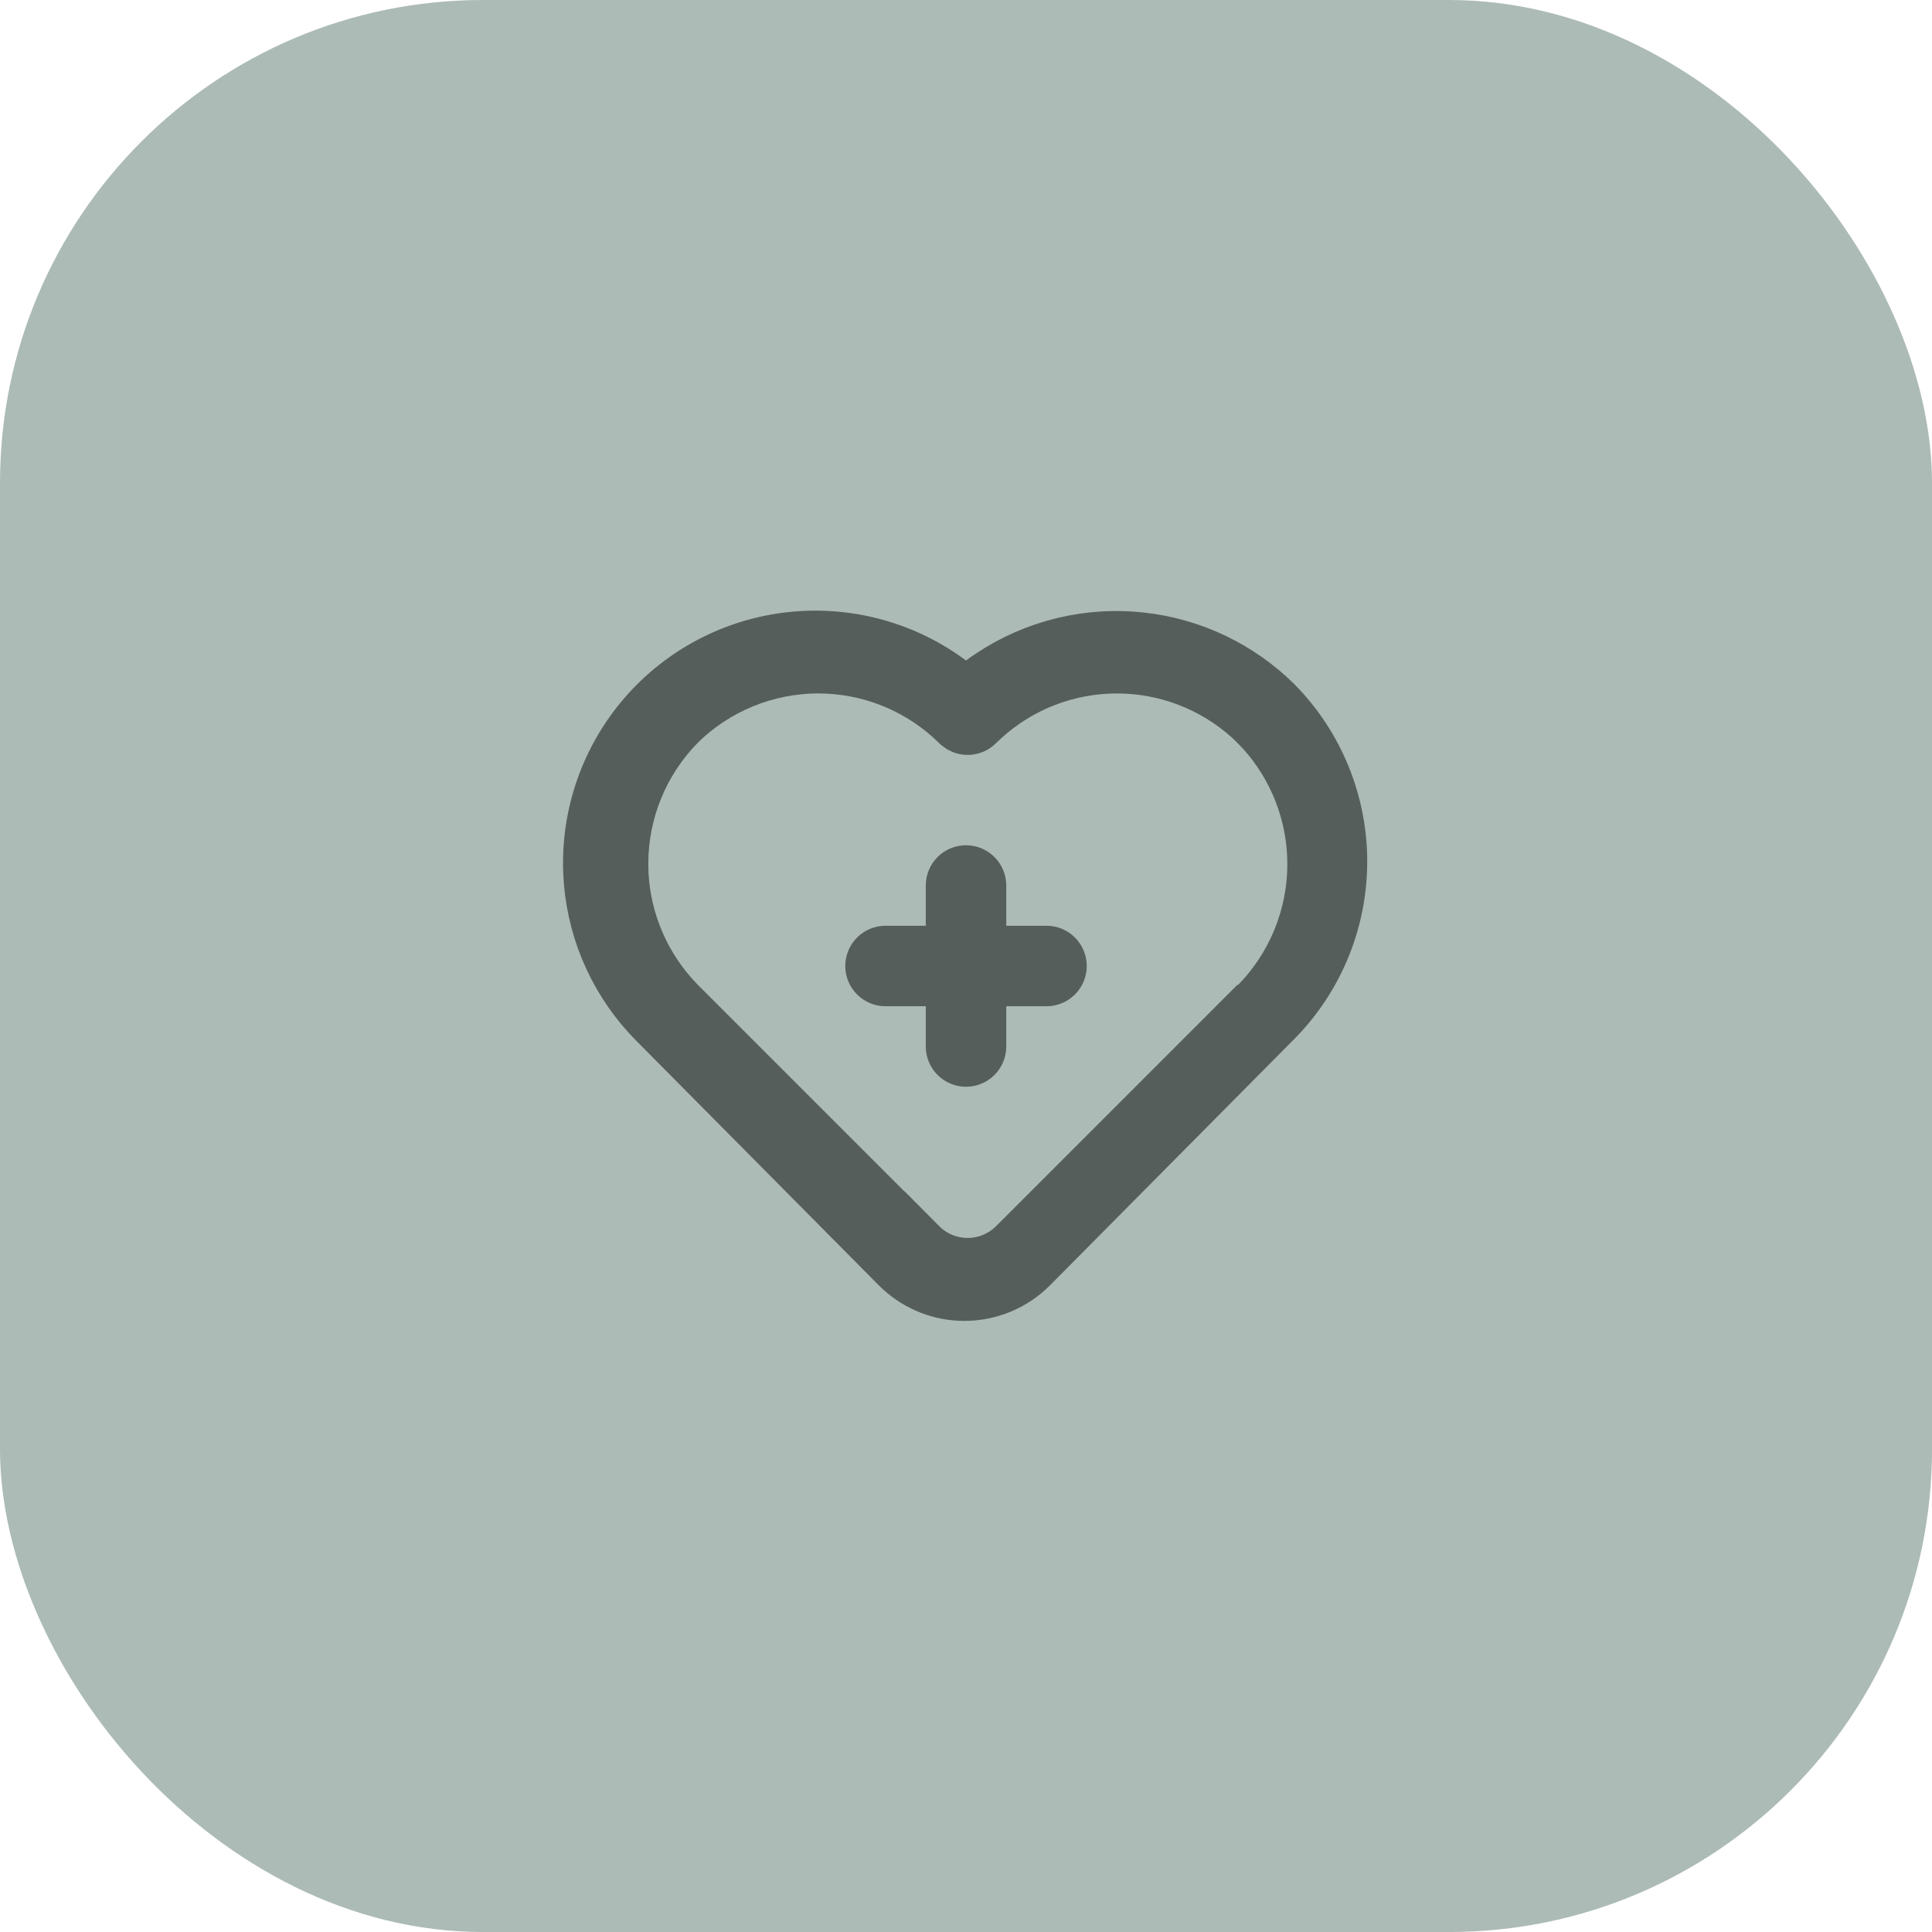
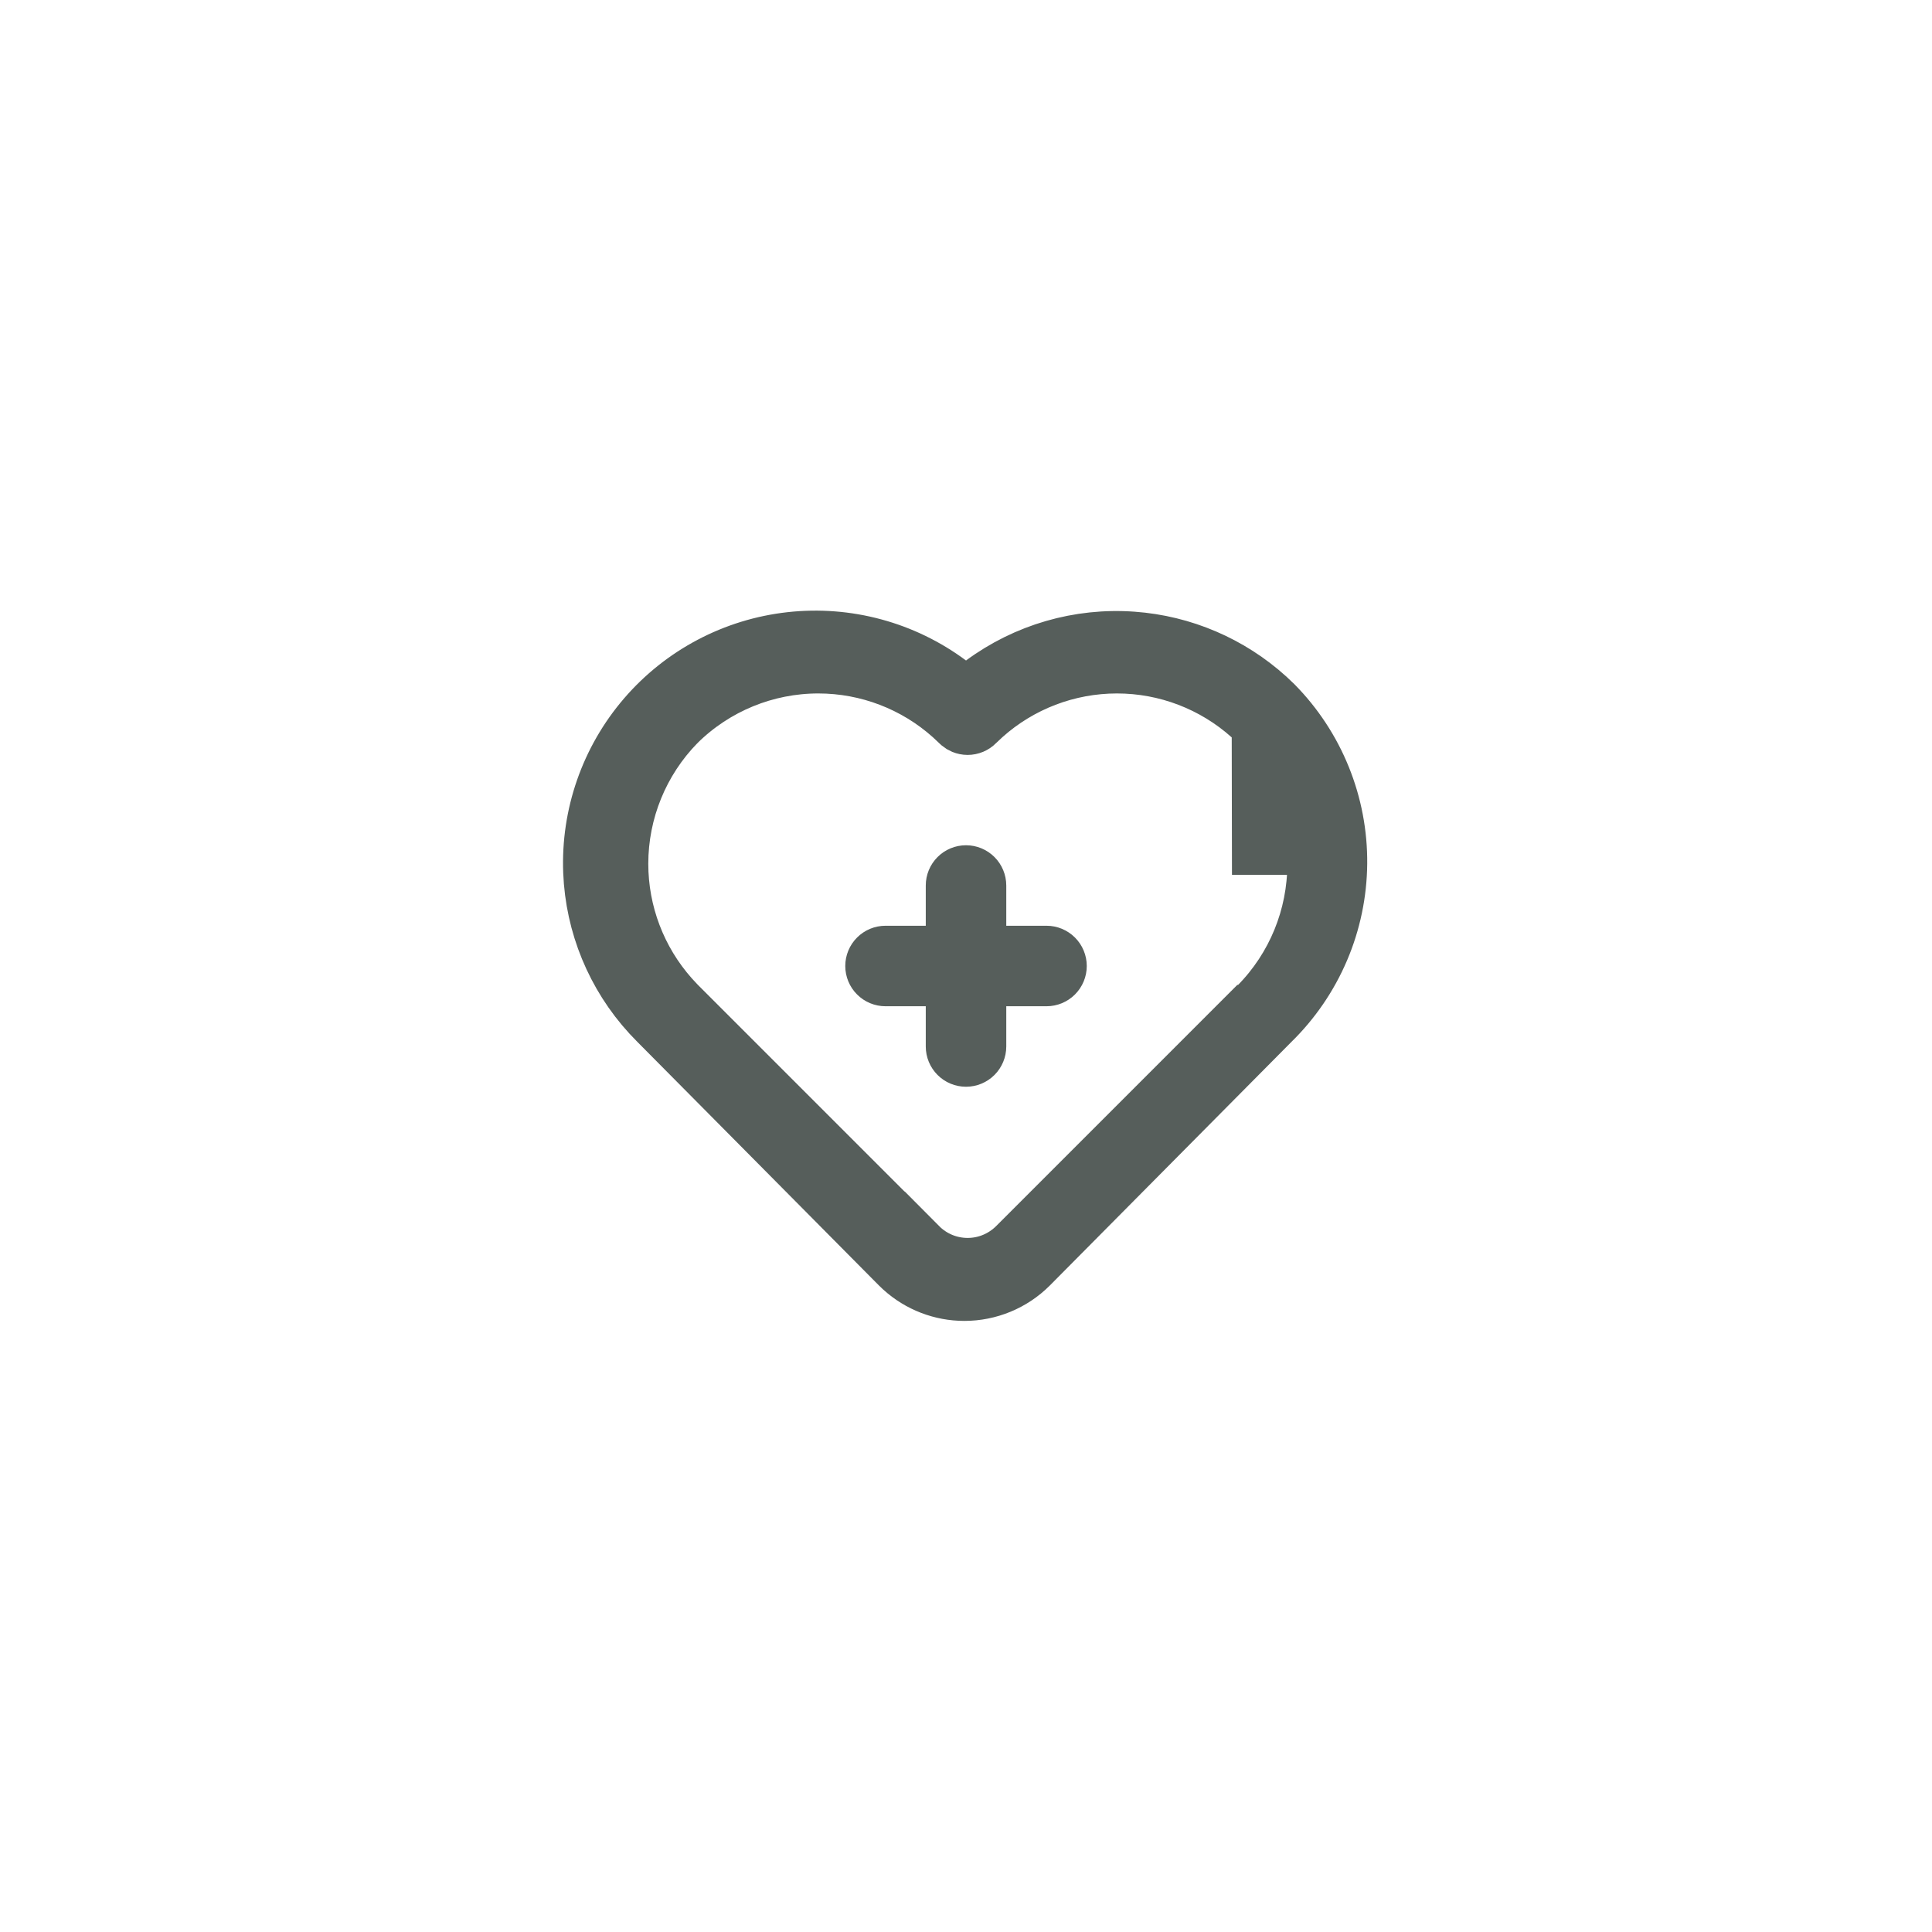
<svg xmlns="http://www.w3.org/2000/svg" width="96" height="96" viewBox="0 0 96 96" fill="none">
-   <rect width="96.001" height="96.001" rx="24" fill="#ACBBB5" />
-   <path d="M39.246 31.412C42.147 31.091 45.062 31.88 47.404 33.622L47.998 34.065L48.594 33.625C50.816 31.985 53.551 31.192 56.306 31.392C58.889 31.578 61.329 32.624 63.242 34.355L63.617 34.711C64.681 35.791 65.523 37.071 66.092 38.477C66.663 39.886 66.95 41.394 66.936 42.914C66.922 44.434 66.609 45.937 66.012 47.336C65.416 48.735 64.549 50.002 63.462 51.065L63.456 51.07L63.451 51.076L51.454 63.173C50.516 64.109 49.245 64.635 47.92 64.635C46.678 64.635 45.484 64.173 44.567 63.344L44.387 63.173L32.39 51.076L32.384 51.07L32.007 50.677C30.166 48.668 29.092 46.067 28.985 43.333C28.871 40.417 29.866 37.566 31.77 35.353C33.674 33.142 36.345 31.733 39.246 31.412ZM55.501 33.457C53.148 33.457 50.884 34.325 49.139 35.887L48.797 36.208L48.791 36.216C48.698 36.309 48.586 36.384 48.465 36.435C48.343 36.485 48.212 36.512 48.081 36.512C47.949 36.512 47.818 36.485 47.696 36.435C47.604 36.397 47.519 36.345 47.443 36.282L47.371 36.216L47.363 36.208L47.021 35.887C45.276 34.326 43.013 33.457 40.661 33.457C38.152 33.457 35.743 34.445 33.958 36.208L33.952 36.215L33.945 36.221C32.194 38.011 31.213 40.416 31.213 42.92C31.213 45.268 32.076 47.528 33.627 49.276L33.945 49.619L45.953 61.627V61.626C46.231 61.906 46.562 62.129 46.926 62.281C47.292 62.434 47.685 62.512 48.081 62.512C48.477 62.512 48.869 62.434 49.234 62.281C49.598 62.129 49.929 61.907 50.208 61.627L60.501 51.334V51.401L62.212 49.662C63.977 47.87 64.966 45.456 64.966 42.94L64.956 42.47C64.841 40.126 63.867 37.899 62.212 36.219H62.214L62.203 36.208L61.861 35.887C60.116 34.326 57.853 33.457 55.501 33.457ZM48.001 43C48.266 43 48.52 43.105 48.708 43.293C48.895 43.48 49.001 43.735 49.001 44V47H52.001C52.266 47 52.52 47.105 52.708 47.293C52.895 47.48 53.001 47.735 53.001 48C53.001 48.265 52.895 48.52 52.708 48.707C52.52 48.895 52.266 49 52.001 49H49.001V52C49.001 52.265 48.895 52.52 48.708 52.707C48.52 52.895 48.266 53 48.001 53C47.735 53 47.481 52.895 47.294 52.707C47.106 52.52 47.001 52.265 47.001 52V49H44.001C43.735 49 43.481 48.895 43.294 48.707C43.106 48.52 43.001 48.265 43.001 48C43.001 47.735 43.106 47.48 43.294 47.293C43.481 47.105 43.736 47 44.001 47H47.001V44C47.001 43.735 47.106 43.48 47.294 43.293C47.481 43.105 47.736 43 48.001 43Z" fill="#565E5B" stroke="#565E5B" stroke-width="2" />
+   <path d="M39.246 31.412C42.147 31.091 45.062 31.88 47.404 33.622L47.998 34.065L48.594 33.625C50.816 31.985 53.551 31.192 56.306 31.392C58.889 31.578 61.329 32.624 63.242 34.355L63.617 34.711C64.681 35.791 65.523 37.071 66.092 38.477C66.663 39.886 66.95 41.394 66.936 42.914C66.922 44.434 66.609 45.937 66.012 47.336C65.416 48.735 64.549 50.002 63.462 51.065L63.456 51.07L63.451 51.076L51.454 63.173C50.516 64.109 49.245 64.635 47.92 64.635C46.678 64.635 45.484 64.173 44.567 63.344L44.387 63.173L32.39 51.076L32.384 51.07L32.007 50.677C30.166 48.668 29.092 46.067 28.985 43.333C28.871 40.417 29.866 37.566 31.77 35.353C33.674 33.142 36.345 31.733 39.246 31.412ZM55.501 33.457C53.148 33.457 50.884 34.325 49.139 35.887L48.797 36.208L48.791 36.216C48.698 36.309 48.586 36.384 48.465 36.435C48.343 36.485 48.212 36.512 48.081 36.512C47.949 36.512 47.818 36.485 47.696 36.435C47.604 36.397 47.519 36.345 47.443 36.282L47.371 36.216L47.363 36.208L47.021 35.887C45.276 34.326 43.013 33.457 40.661 33.457C38.152 33.457 35.743 34.445 33.958 36.208L33.952 36.215L33.945 36.221C32.194 38.011 31.213 40.416 31.213 42.92C31.213 45.268 32.076 47.528 33.627 49.276L33.945 49.619L45.953 61.627V61.626C46.231 61.906 46.562 62.129 46.926 62.281C47.292 62.434 47.685 62.512 48.081 62.512C48.477 62.512 48.869 62.434 49.234 62.281C49.598 62.129 49.929 61.907 50.208 61.627L60.501 51.334V51.401L62.212 49.662C63.977 47.87 64.966 45.456 64.966 42.94L64.956 42.47H62.214L62.203 36.208L61.861 35.887C60.116 34.326 57.853 33.457 55.501 33.457ZM48.001 43C48.266 43 48.52 43.105 48.708 43.293C48.895 43.48 49.001 43.735 49.001 44V47H52.001C52.266 47 52.52 47.105 52.708 47.293C52.895 47.48 53.001 47.735 53.001 48C53.001 48.265 52.895 48.52 52.708 48.707C52.52 48.895 52.266 49 52.001 49H49.001V52C49.001 52.265 48.895 52.52 48.708 52.707C48.52 52.895 48.266 53 48.001 53C47.735 53 47.481 52.895 47.294 52.707C47.106 52.52 47.001 52.265 47.001 52V49H44.001C43.735 49 43.481 48.895 43.294 48.707C43.106 48.52 43.001 48.265 43.001 48C43.001 47.735 43.106 47.48 43.294 47.293C43.481 47.105 43.736 47 44.001 47H47.001V44C47.001 43.735 47.106 43.48 47.294 43.293C47.481 43.105 47.736 43 48.001 43Z" fill="#565E5B" stroke="#565E5B" stroke-width="2" />
</svg>